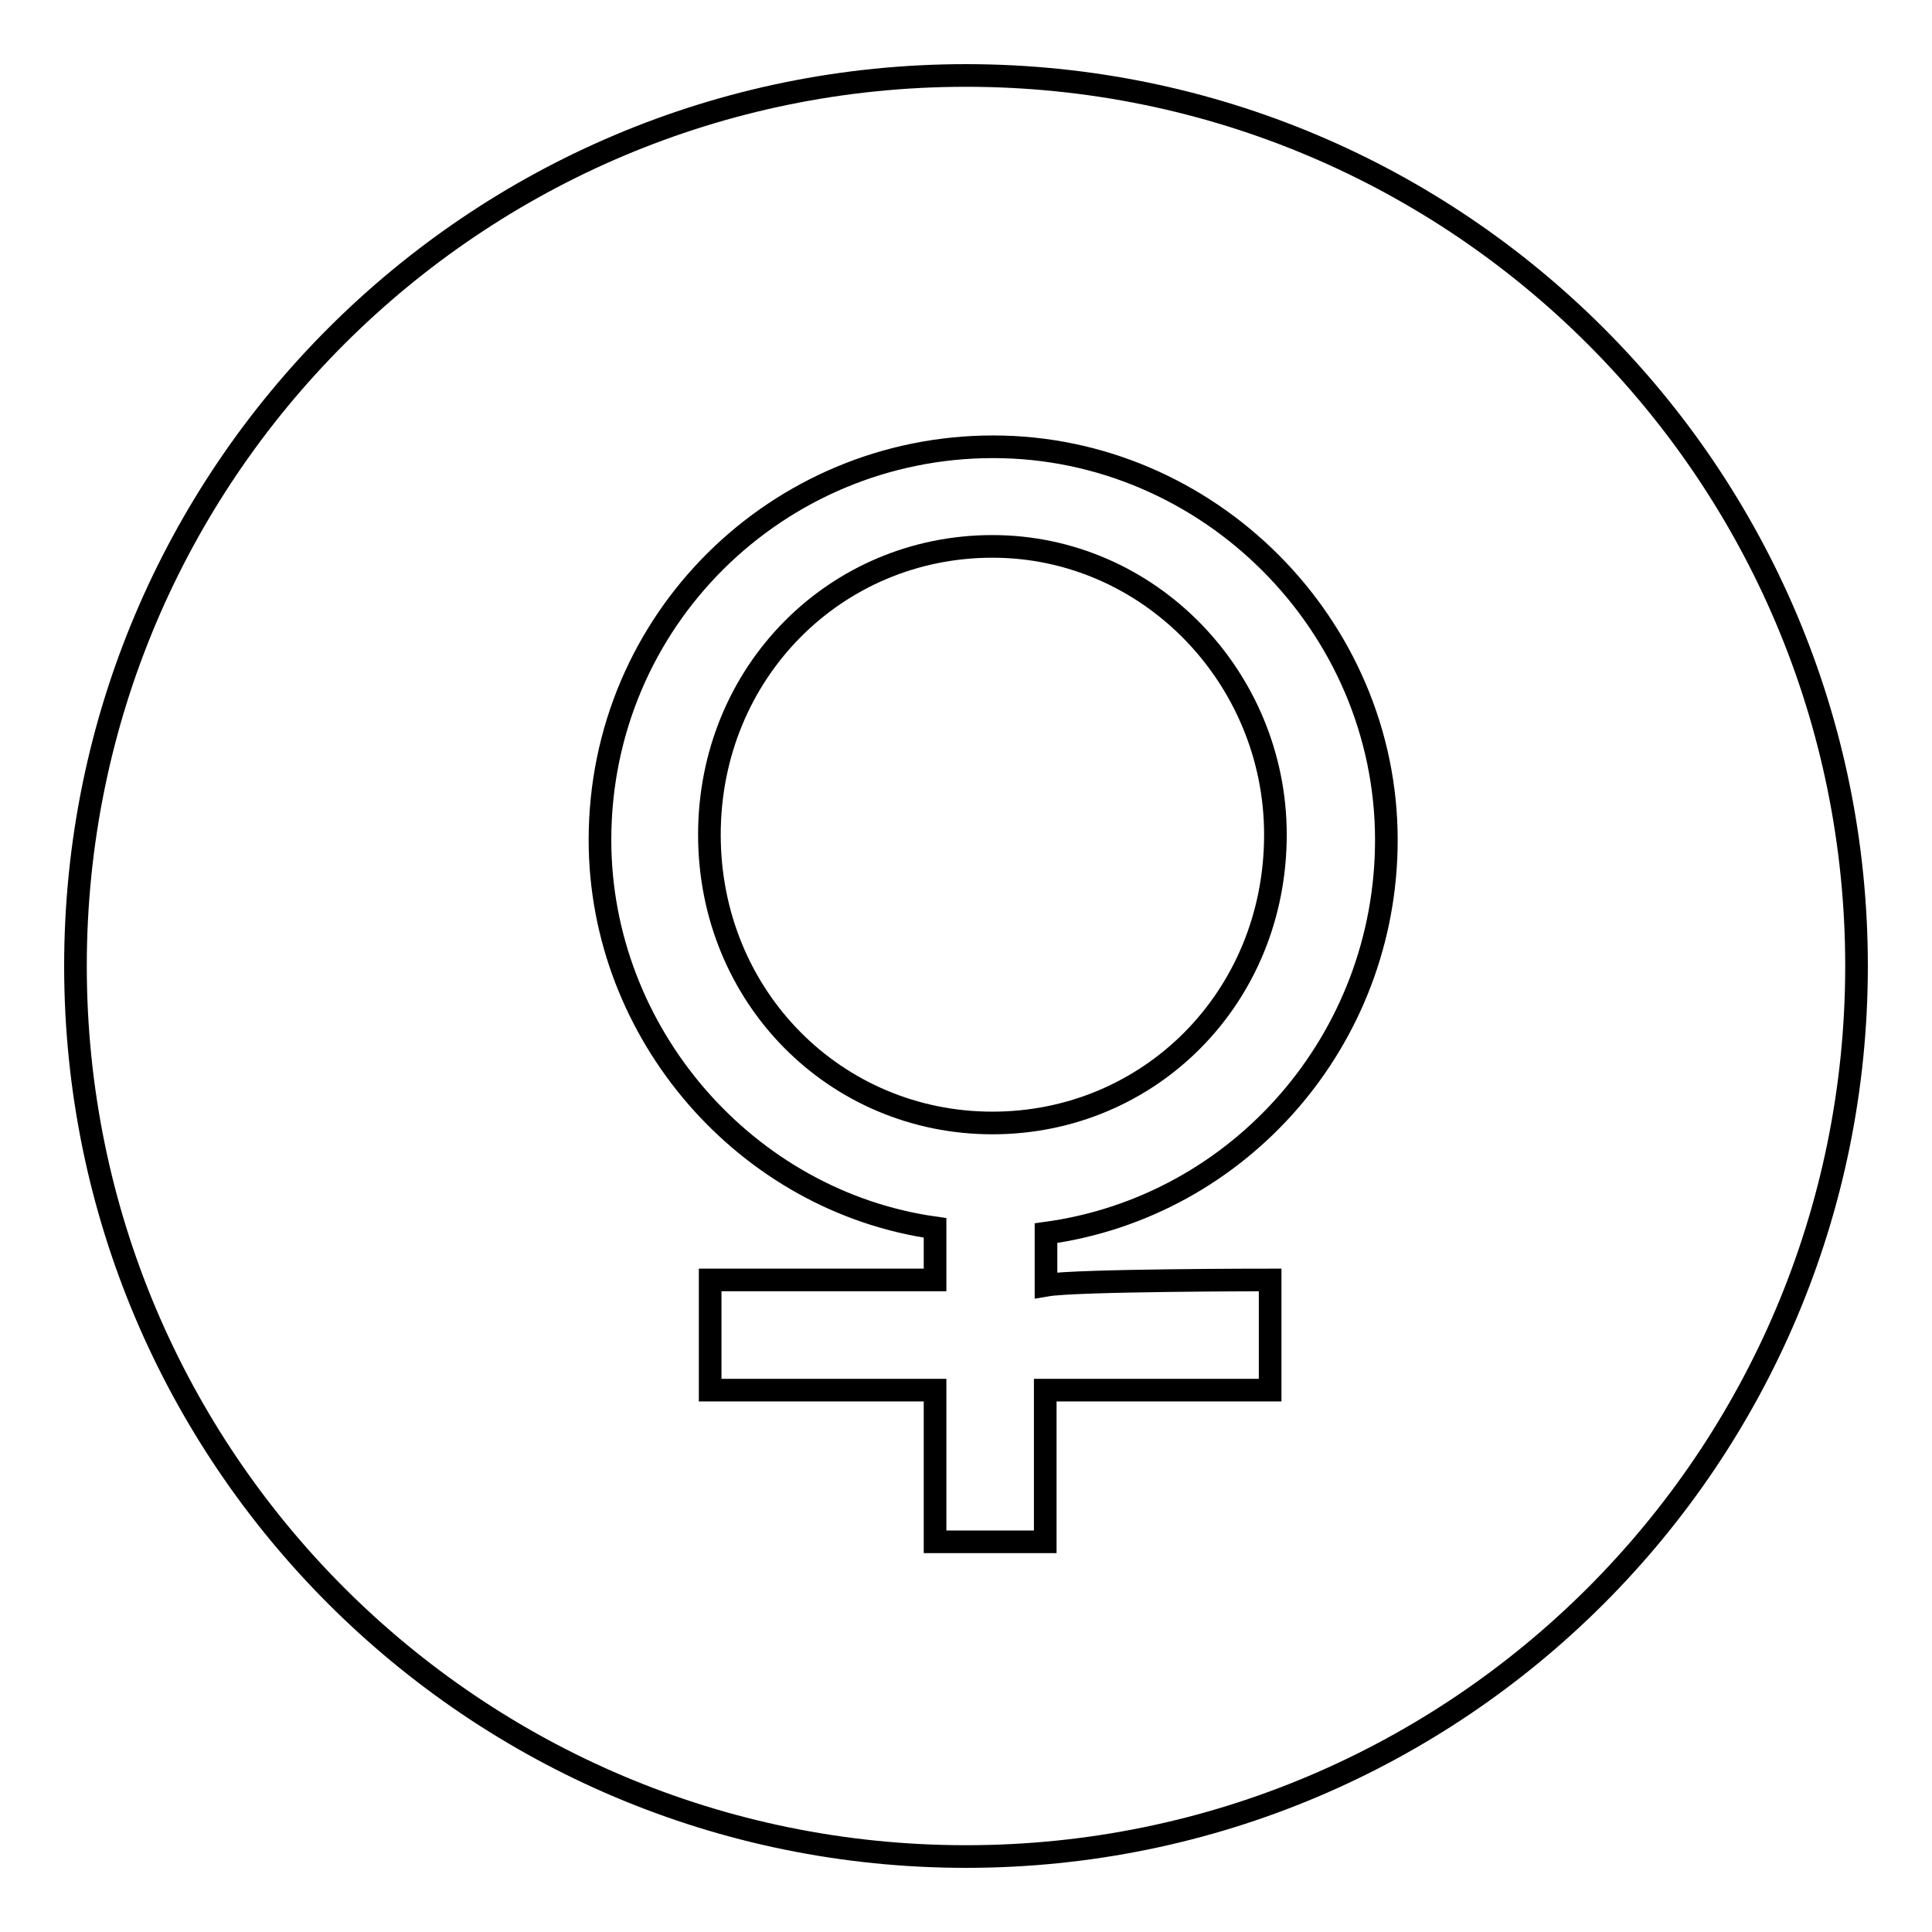
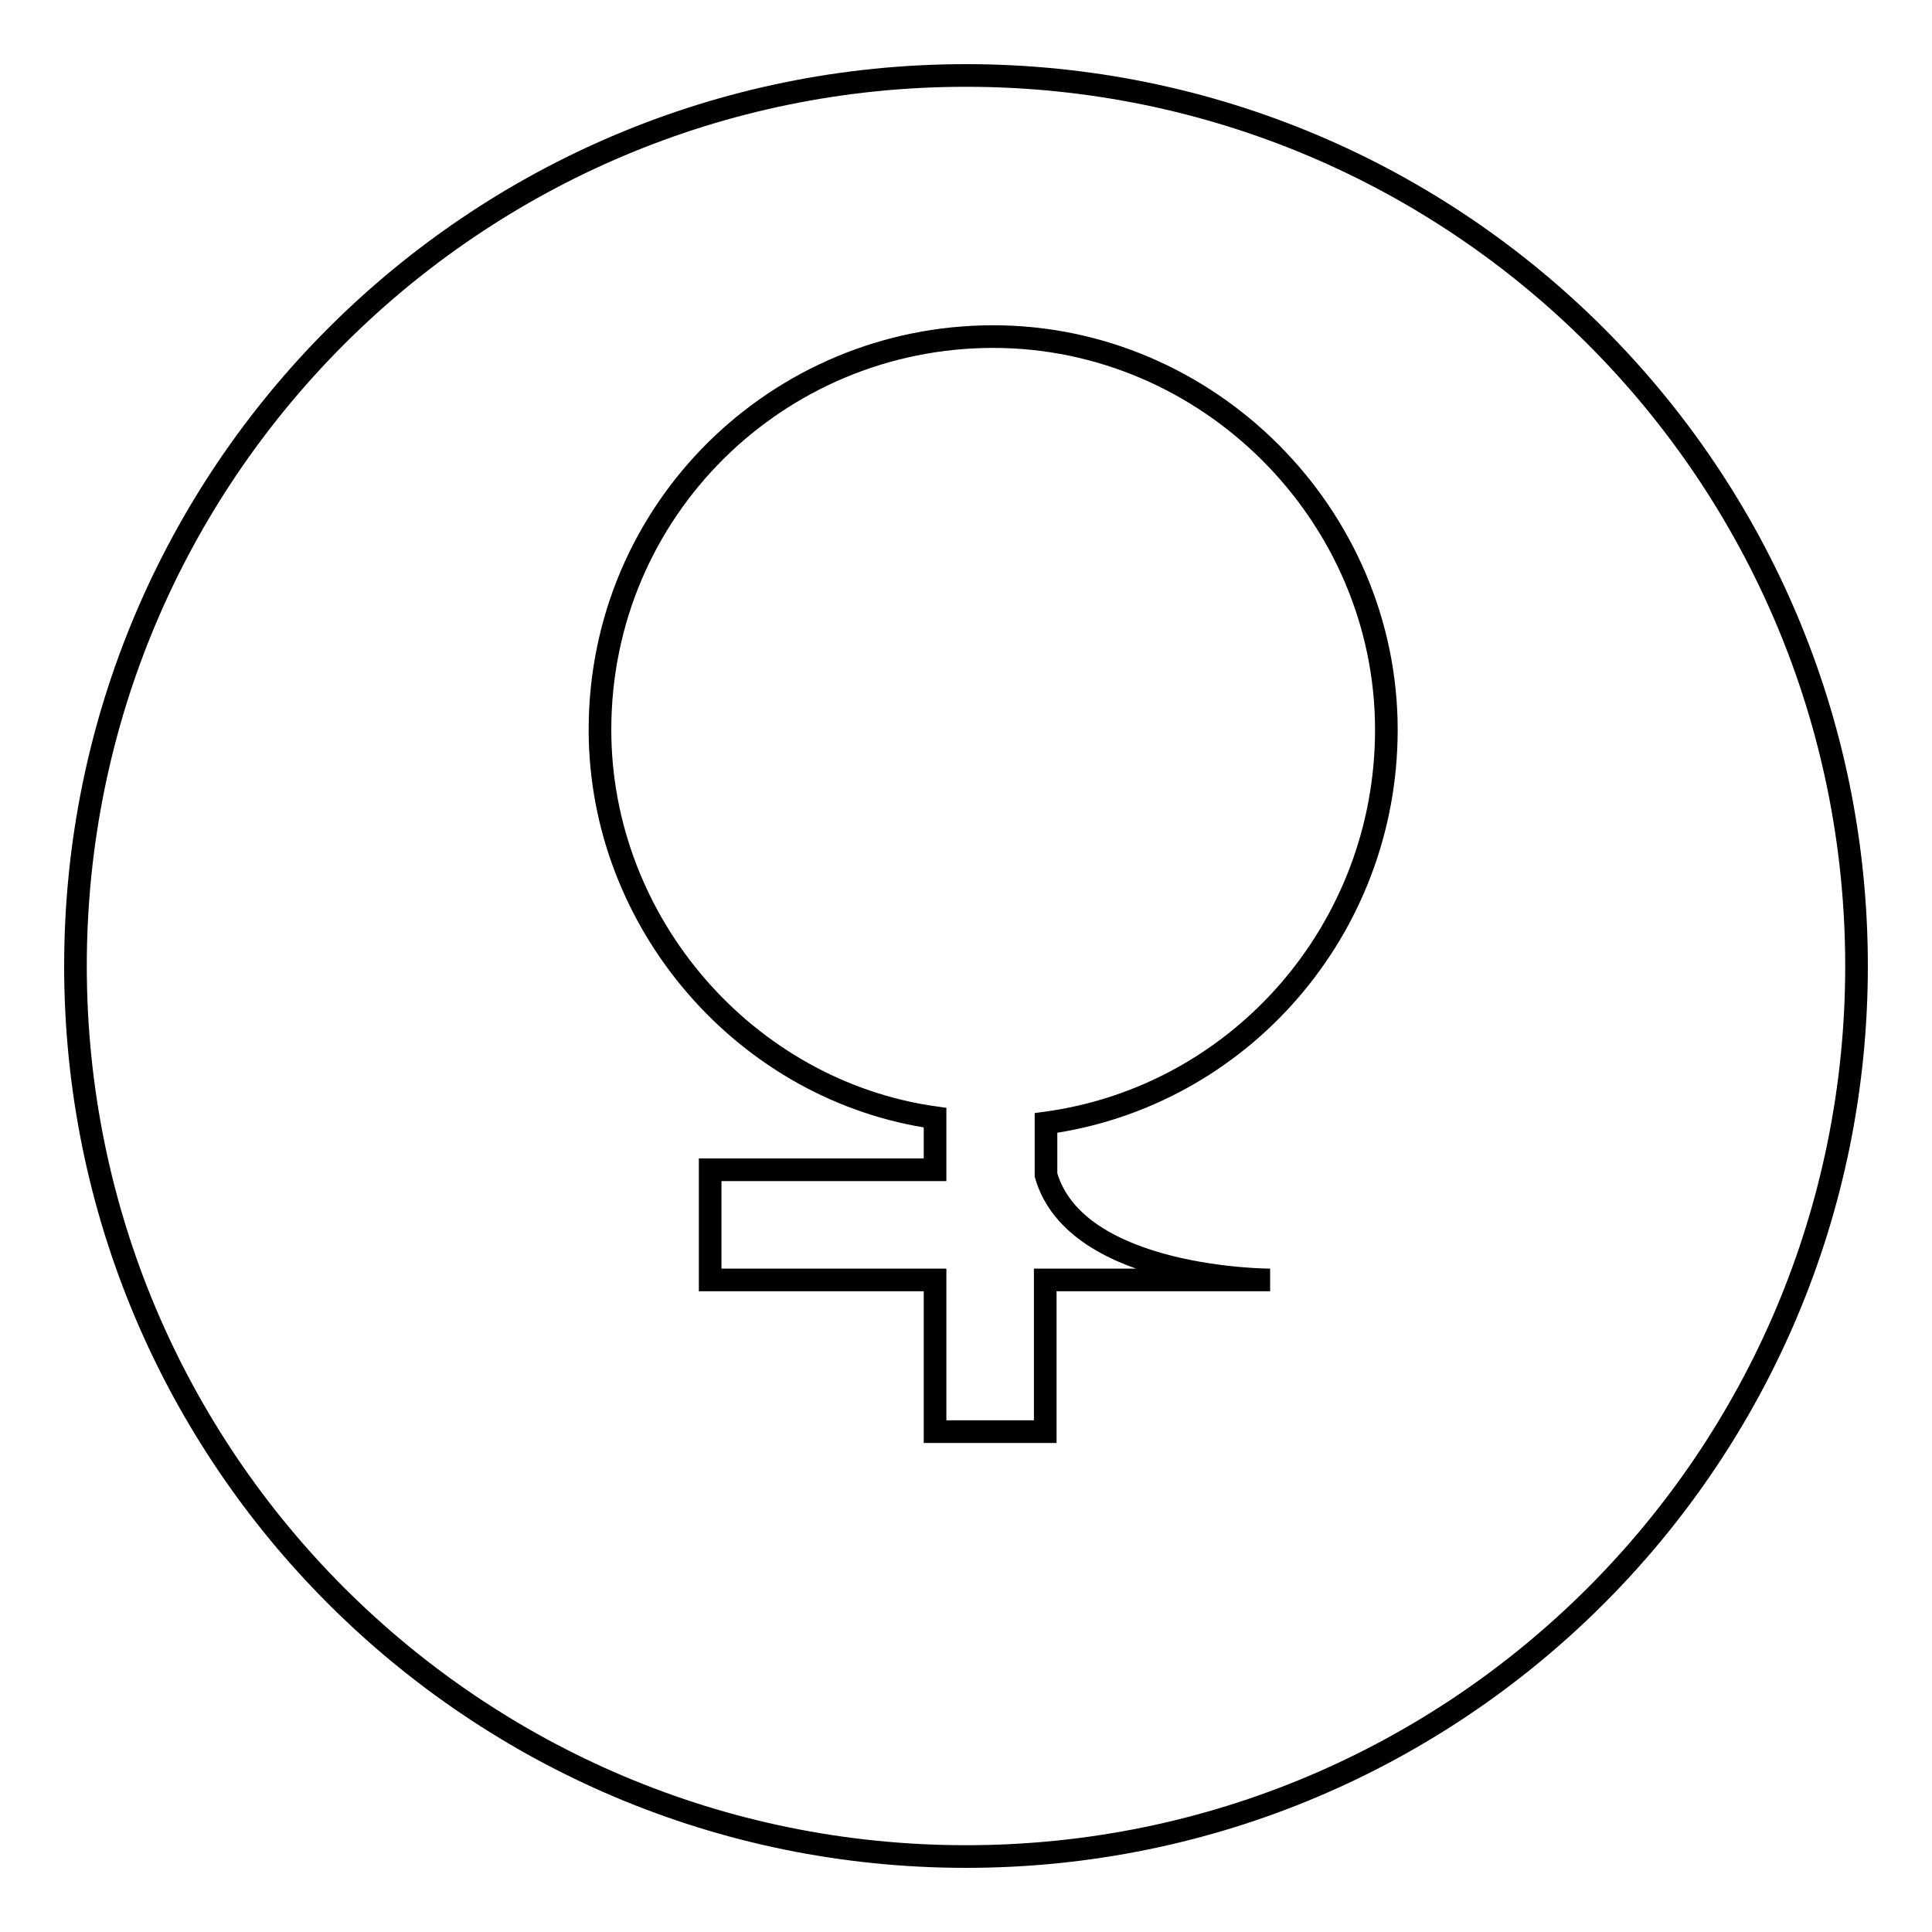
<svg xmlns="http://www.w3.org/2000/svg" version="1.1" x="0px" y="0px" viewBox="0 0 256 256" enable-background="new 0 0 256 256" xml:space="preserve">
  <g>
    <g>
-       <path stroke-width="3" fill-opacity="0" stroke="#000000" d="M169,110.6c0-20.8-16.7-38.2-37.5-38.2S94,89.1,94,110.6c0,21.5,16.7,38.2,37.5,38.2C152.3,148.8,169,132.2,169,110.6z" />
-       <path stroke-width="3" fill-opacity="0" stroke="#000000" d="M128,10C62.8,10,10,62.8,10,128c0,65.2,52.8,118,118,118c65.2,0,118-52.8,118-118C246,62.8,193.2,10,128,10L128,10z M168.3,169.6v14.6c0,0-25.7,0-29.8,0c0,3.5,0,20.1,0,20.1h-14.6c0,0,0-16.7,0-20.1c-4.2,0-29.8,0-29.8,0v-14.6c0,0,25.7,0,29.8,0v-6.9c-25-3.5-44.4-25.7-44.4-51.4c0-29.2,23.6-52.1,52.1-52.1s52.1,23.6,52.1,52.1c0,26.4-19.4,48.6-45.1,52.1v6.9C142.6,169.6,168.3,169.6,168.3,169.6L168.3,169.6z" />
+       <path stroke-width="3" fill-opacity="0" stroke="#000000" d="M128,10C62.8,10,10,62.8,10,128c0,65.2,52.8,118,118,118c65.2,0,118-52.8,118-118C246,62.8,193.2,10,128,10L128,10z M168.3,169.6c0,0-25.7,0-29.8,0c0,3.5,0,20.1,0,20.1h-14.6c0,0,0-16.7,0-20.1c-4.2,0-29.8,0-29.8,0v-14.6c0,0,25.7,0,29.8,0v-6.9c-25-3.5-44.4-25.7-44.4-51.4c0-29.2,23.6-52.1,52.1-52.1s52.1,23.6,52.1,52.1c0,26.4-19.4,48.6-45.1,52.1v6.9C142.6,169.6,168.3,169.6,168.3,169.6L168.3,169.6z" />
    </g>
  </g>
</svg>